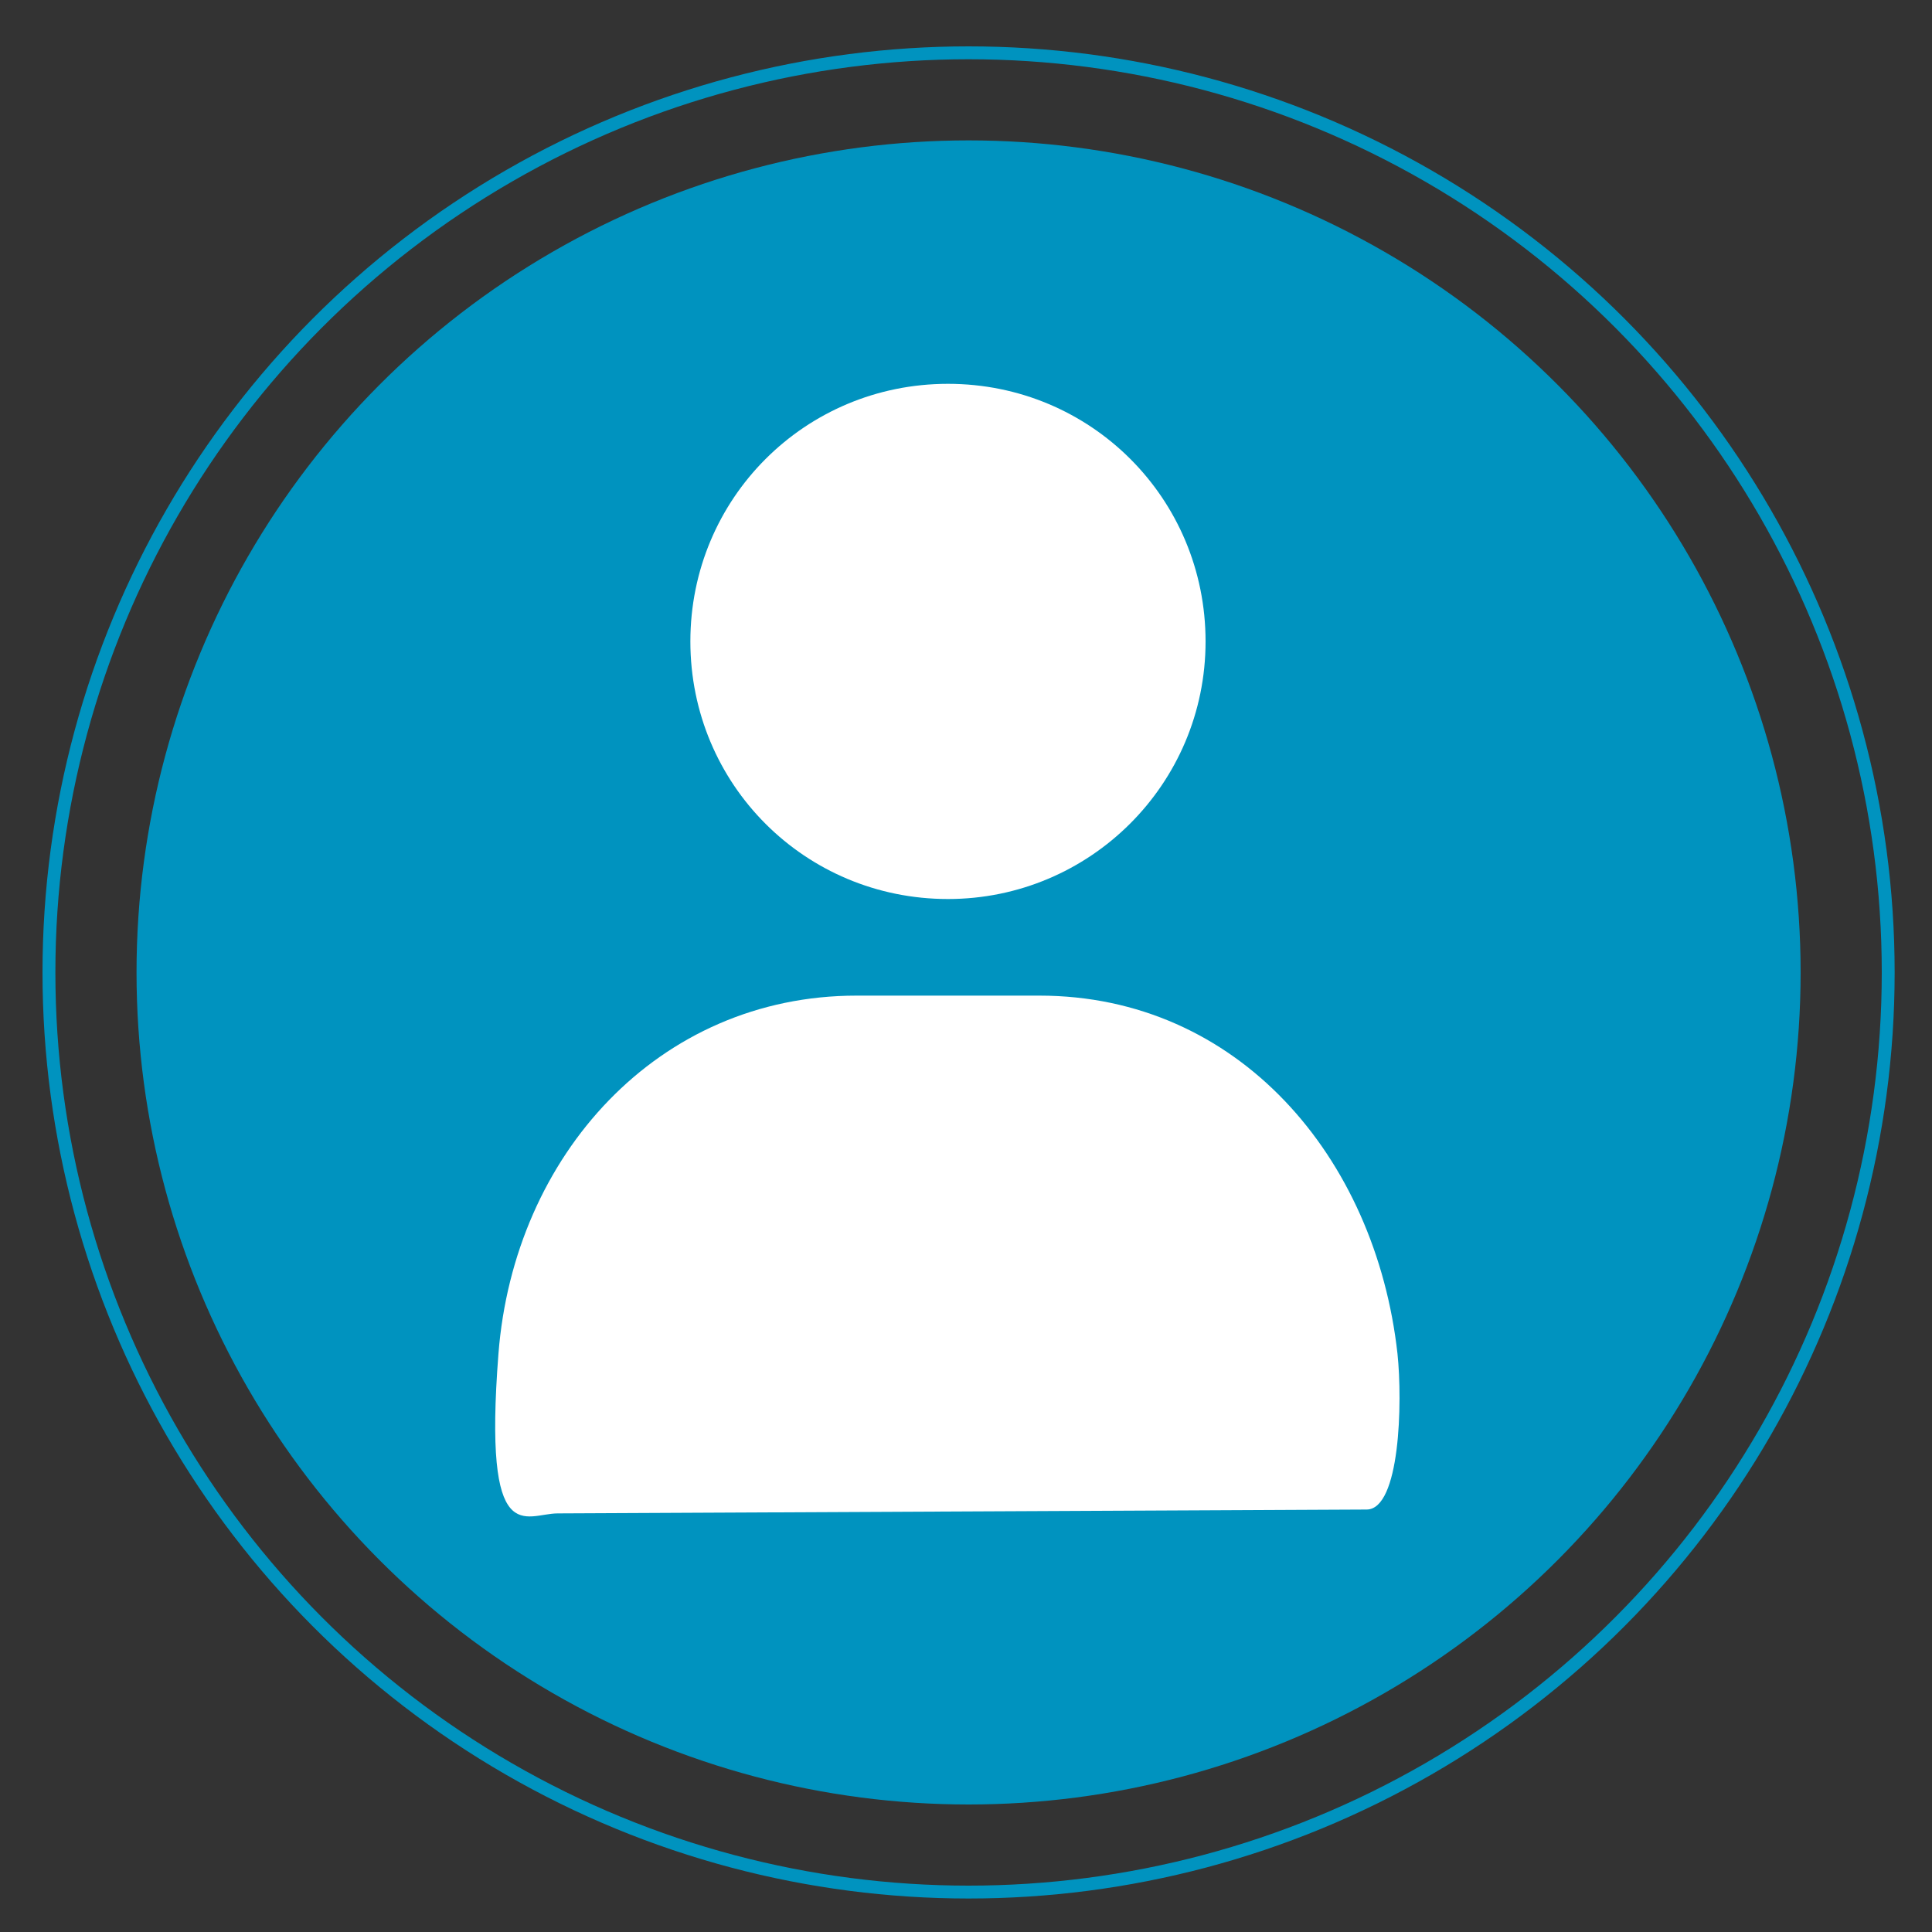
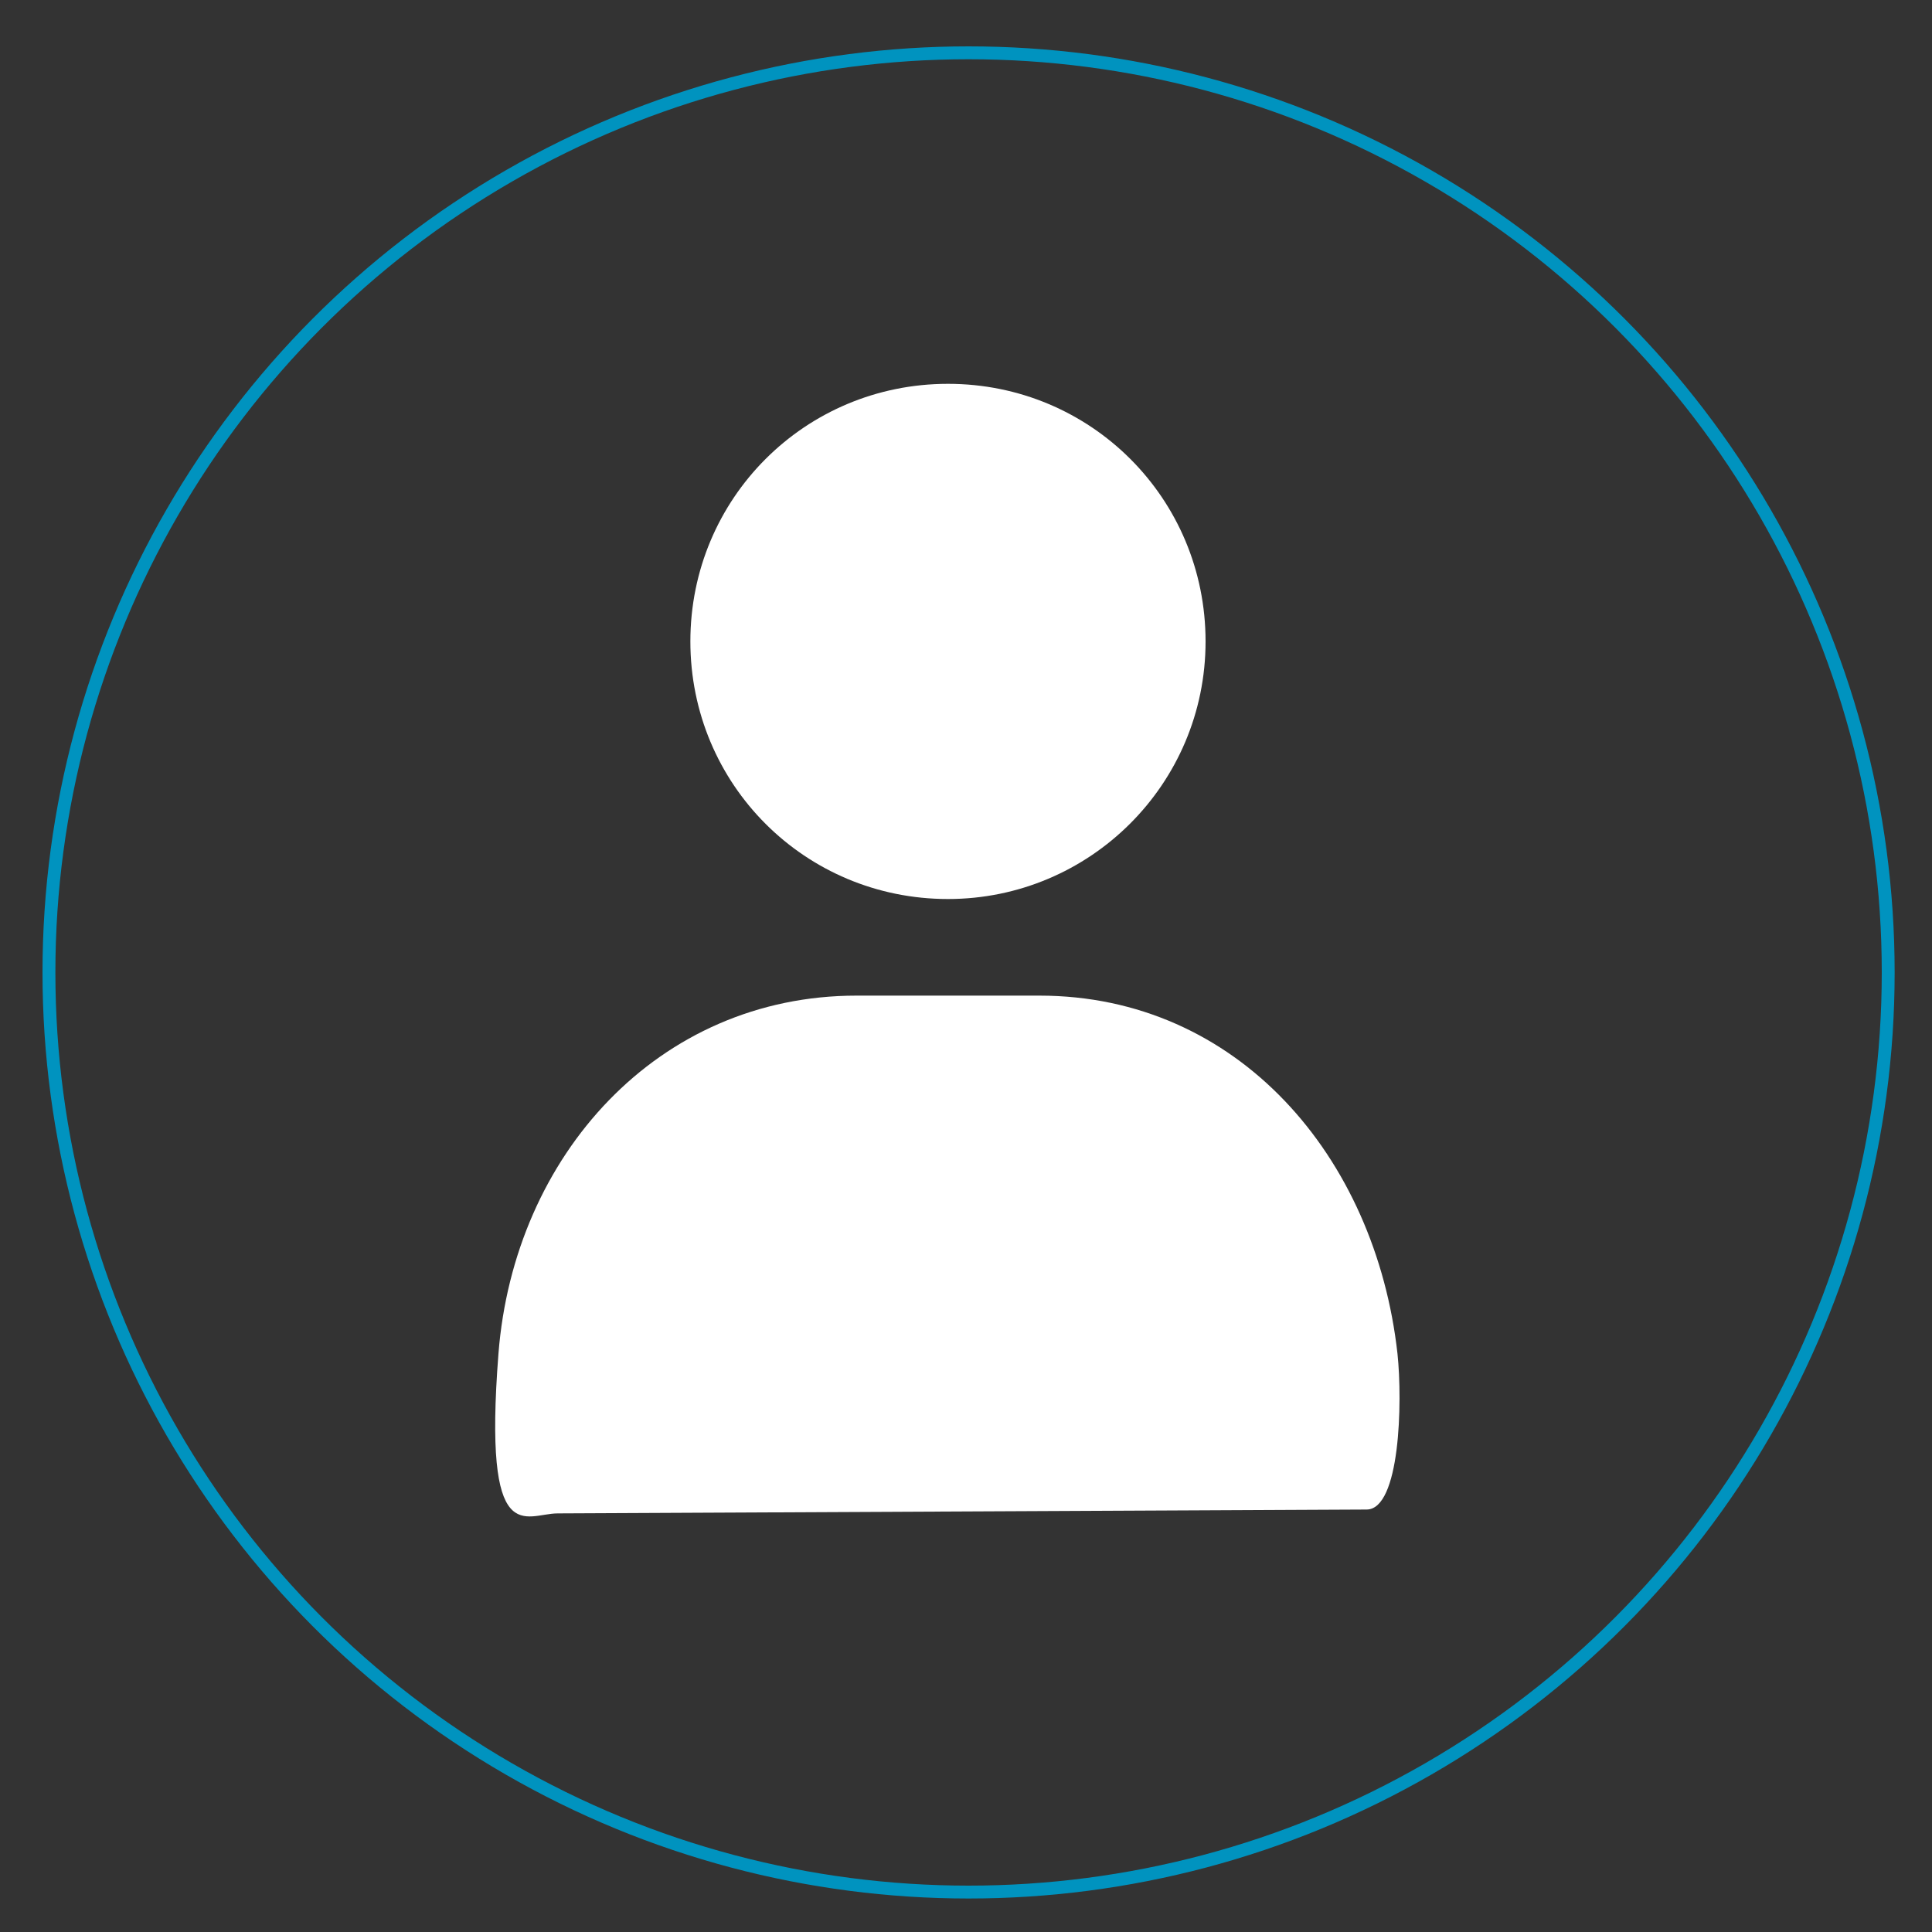
<svg xmlns="http://www.w3.org/2000/svg" id="Layer_1" version="1.1" viewBox="0 0 150 150">
  <rect x="0" y="0" width="150" height="150" fill="#333333" stroke="none" />
  <defs>
    <style>
      .st0 {
        fill: #fff;
      }

      .st1 {
        fill: #0093bf;
      }

      .st2 {
        fill: none;
        stroke: #0093bf;
        stroke-miterlimit: 10;
      }
    </style>
  </defs>
-   <circle class="st1" cx="75.2" cy="75.5" r="64.6" />
  <circle class="st2" cx="75.2" cy="75.5" r="71.4" />
  <path class="st0" d="M73.6,69.8c11,0,20-8.9,20-20s-8.9-20-20-20-20,8.9-20,20,8.9,20,20,20ZM66.5,77.3c-15.4,0-26.6,12.4-27.8,27.8s2.1,12.4,4.6,12.4l62.8-.3c2.6,0,2.8-8.3,2.4-12.1-1.7-15.3-12.4-27.8-27.8-27.8h-14.3.1Z" />
</svg>